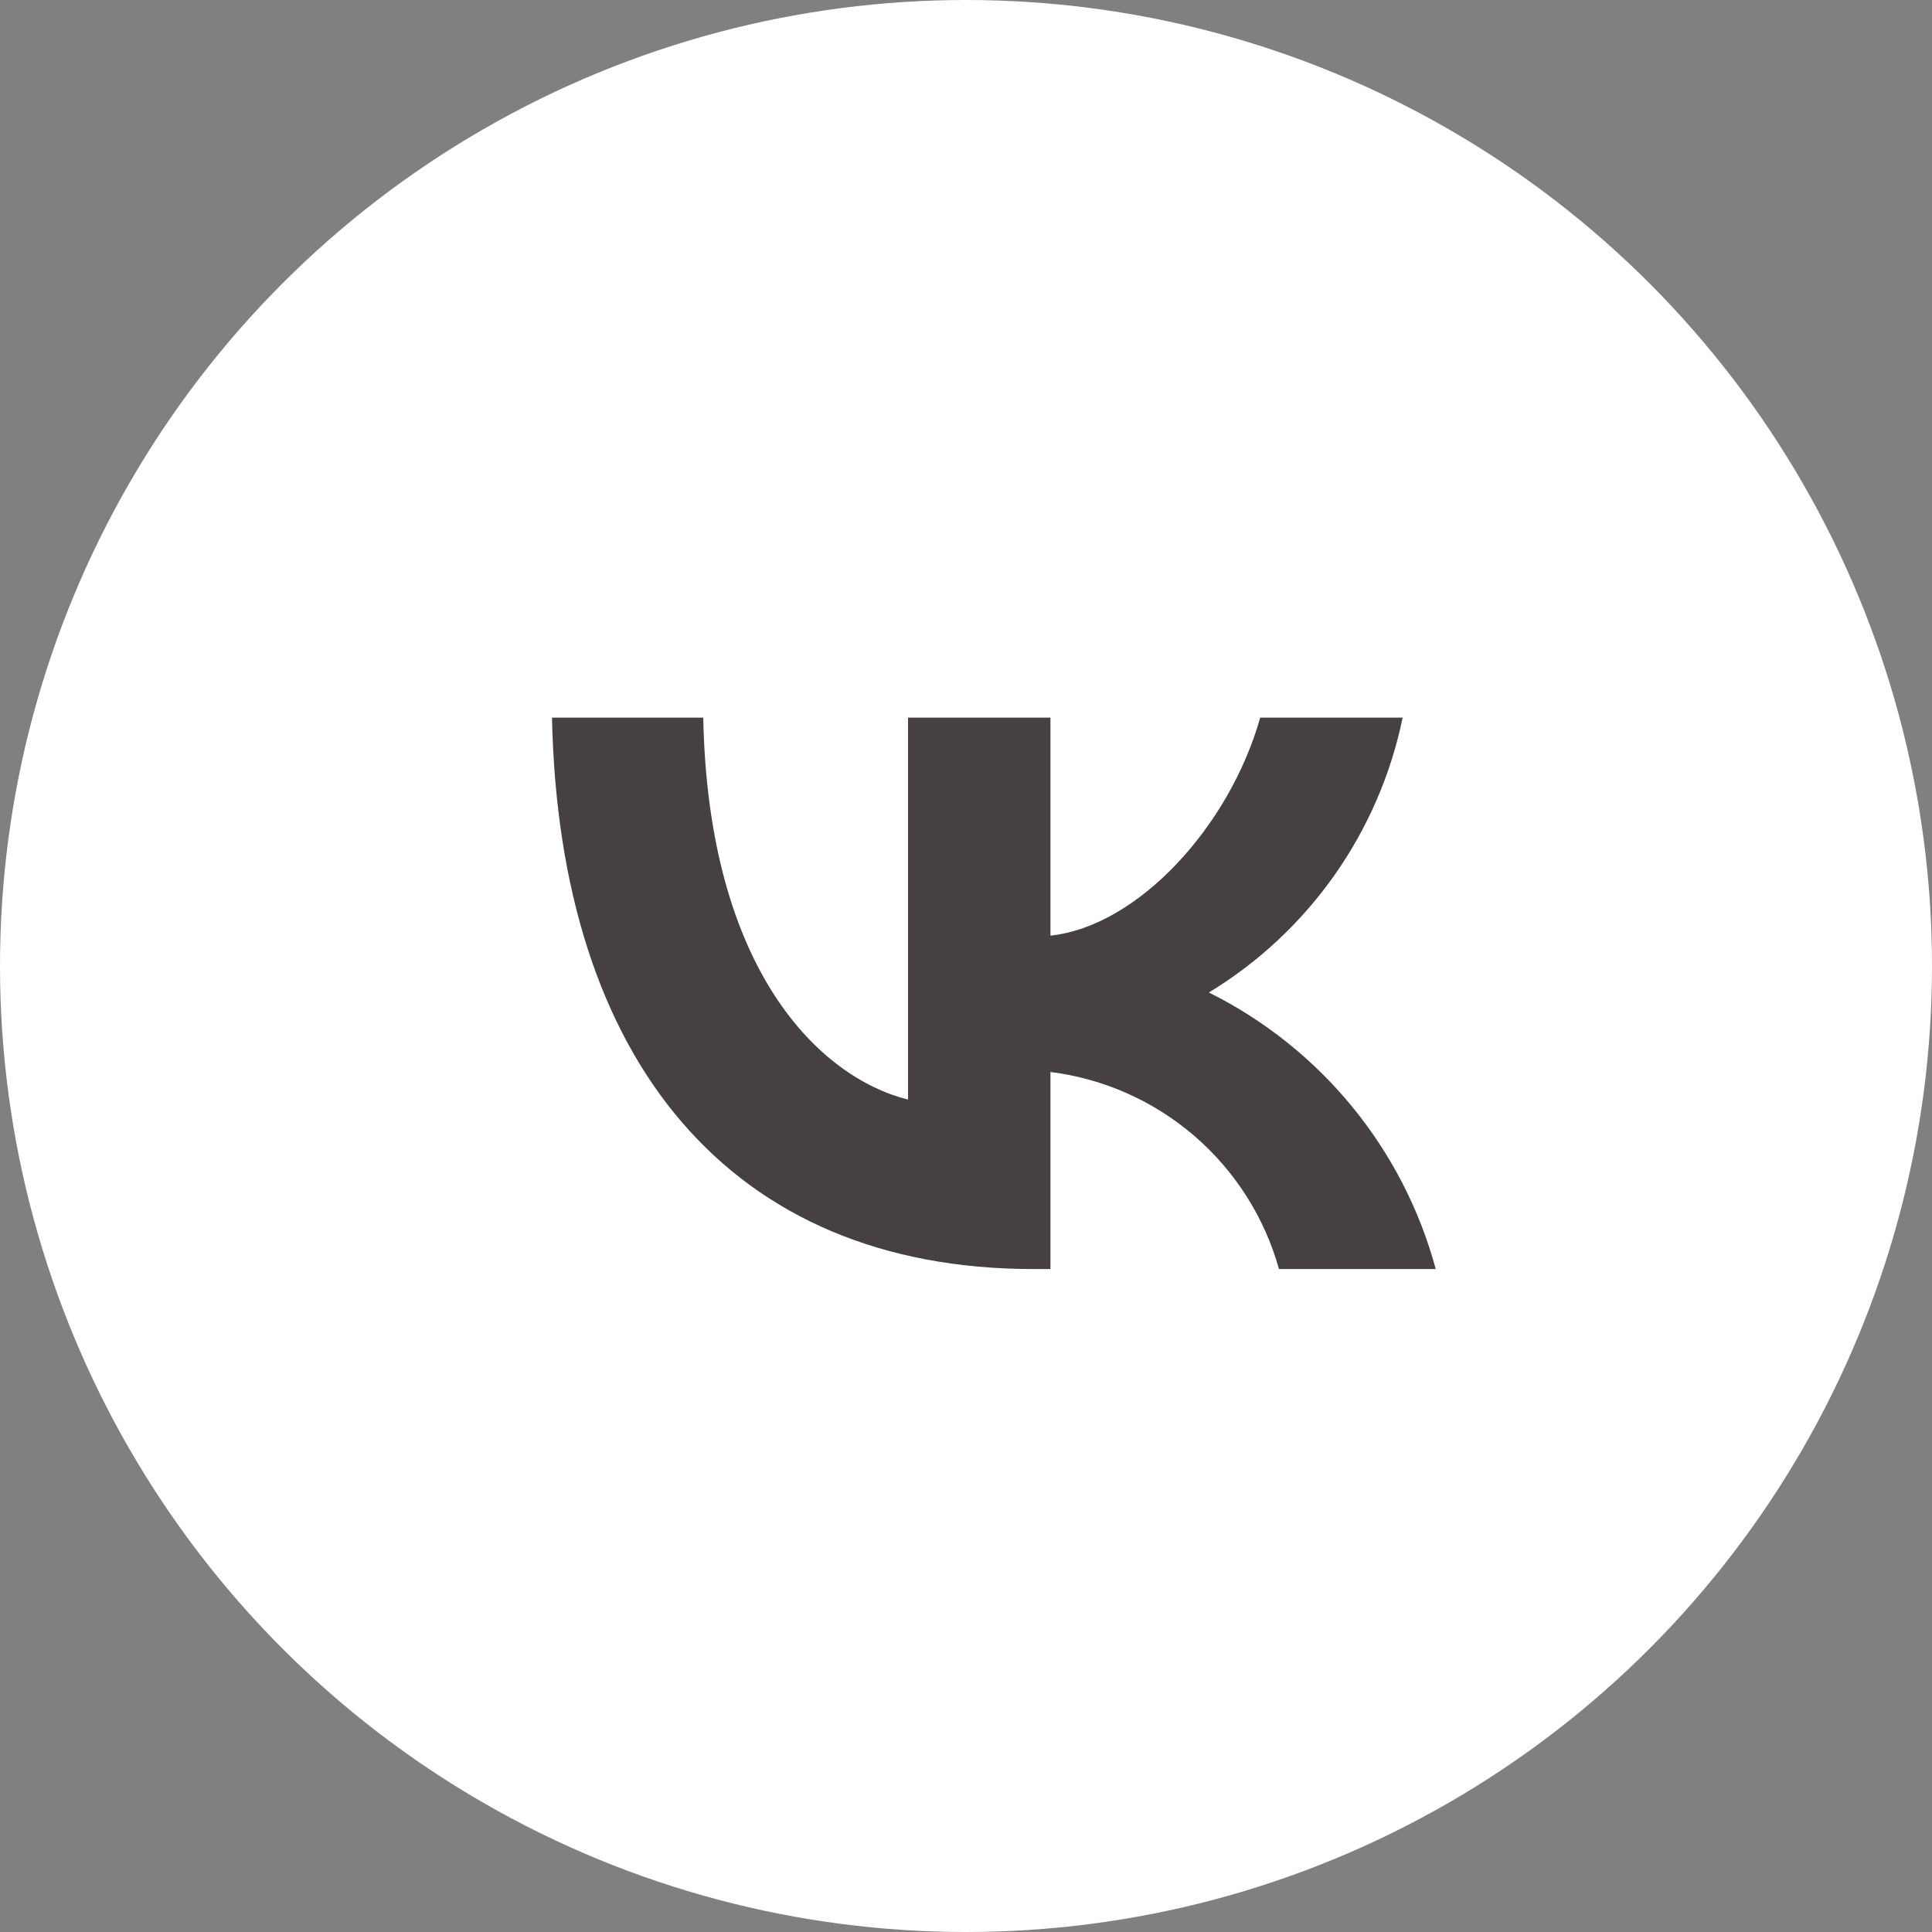
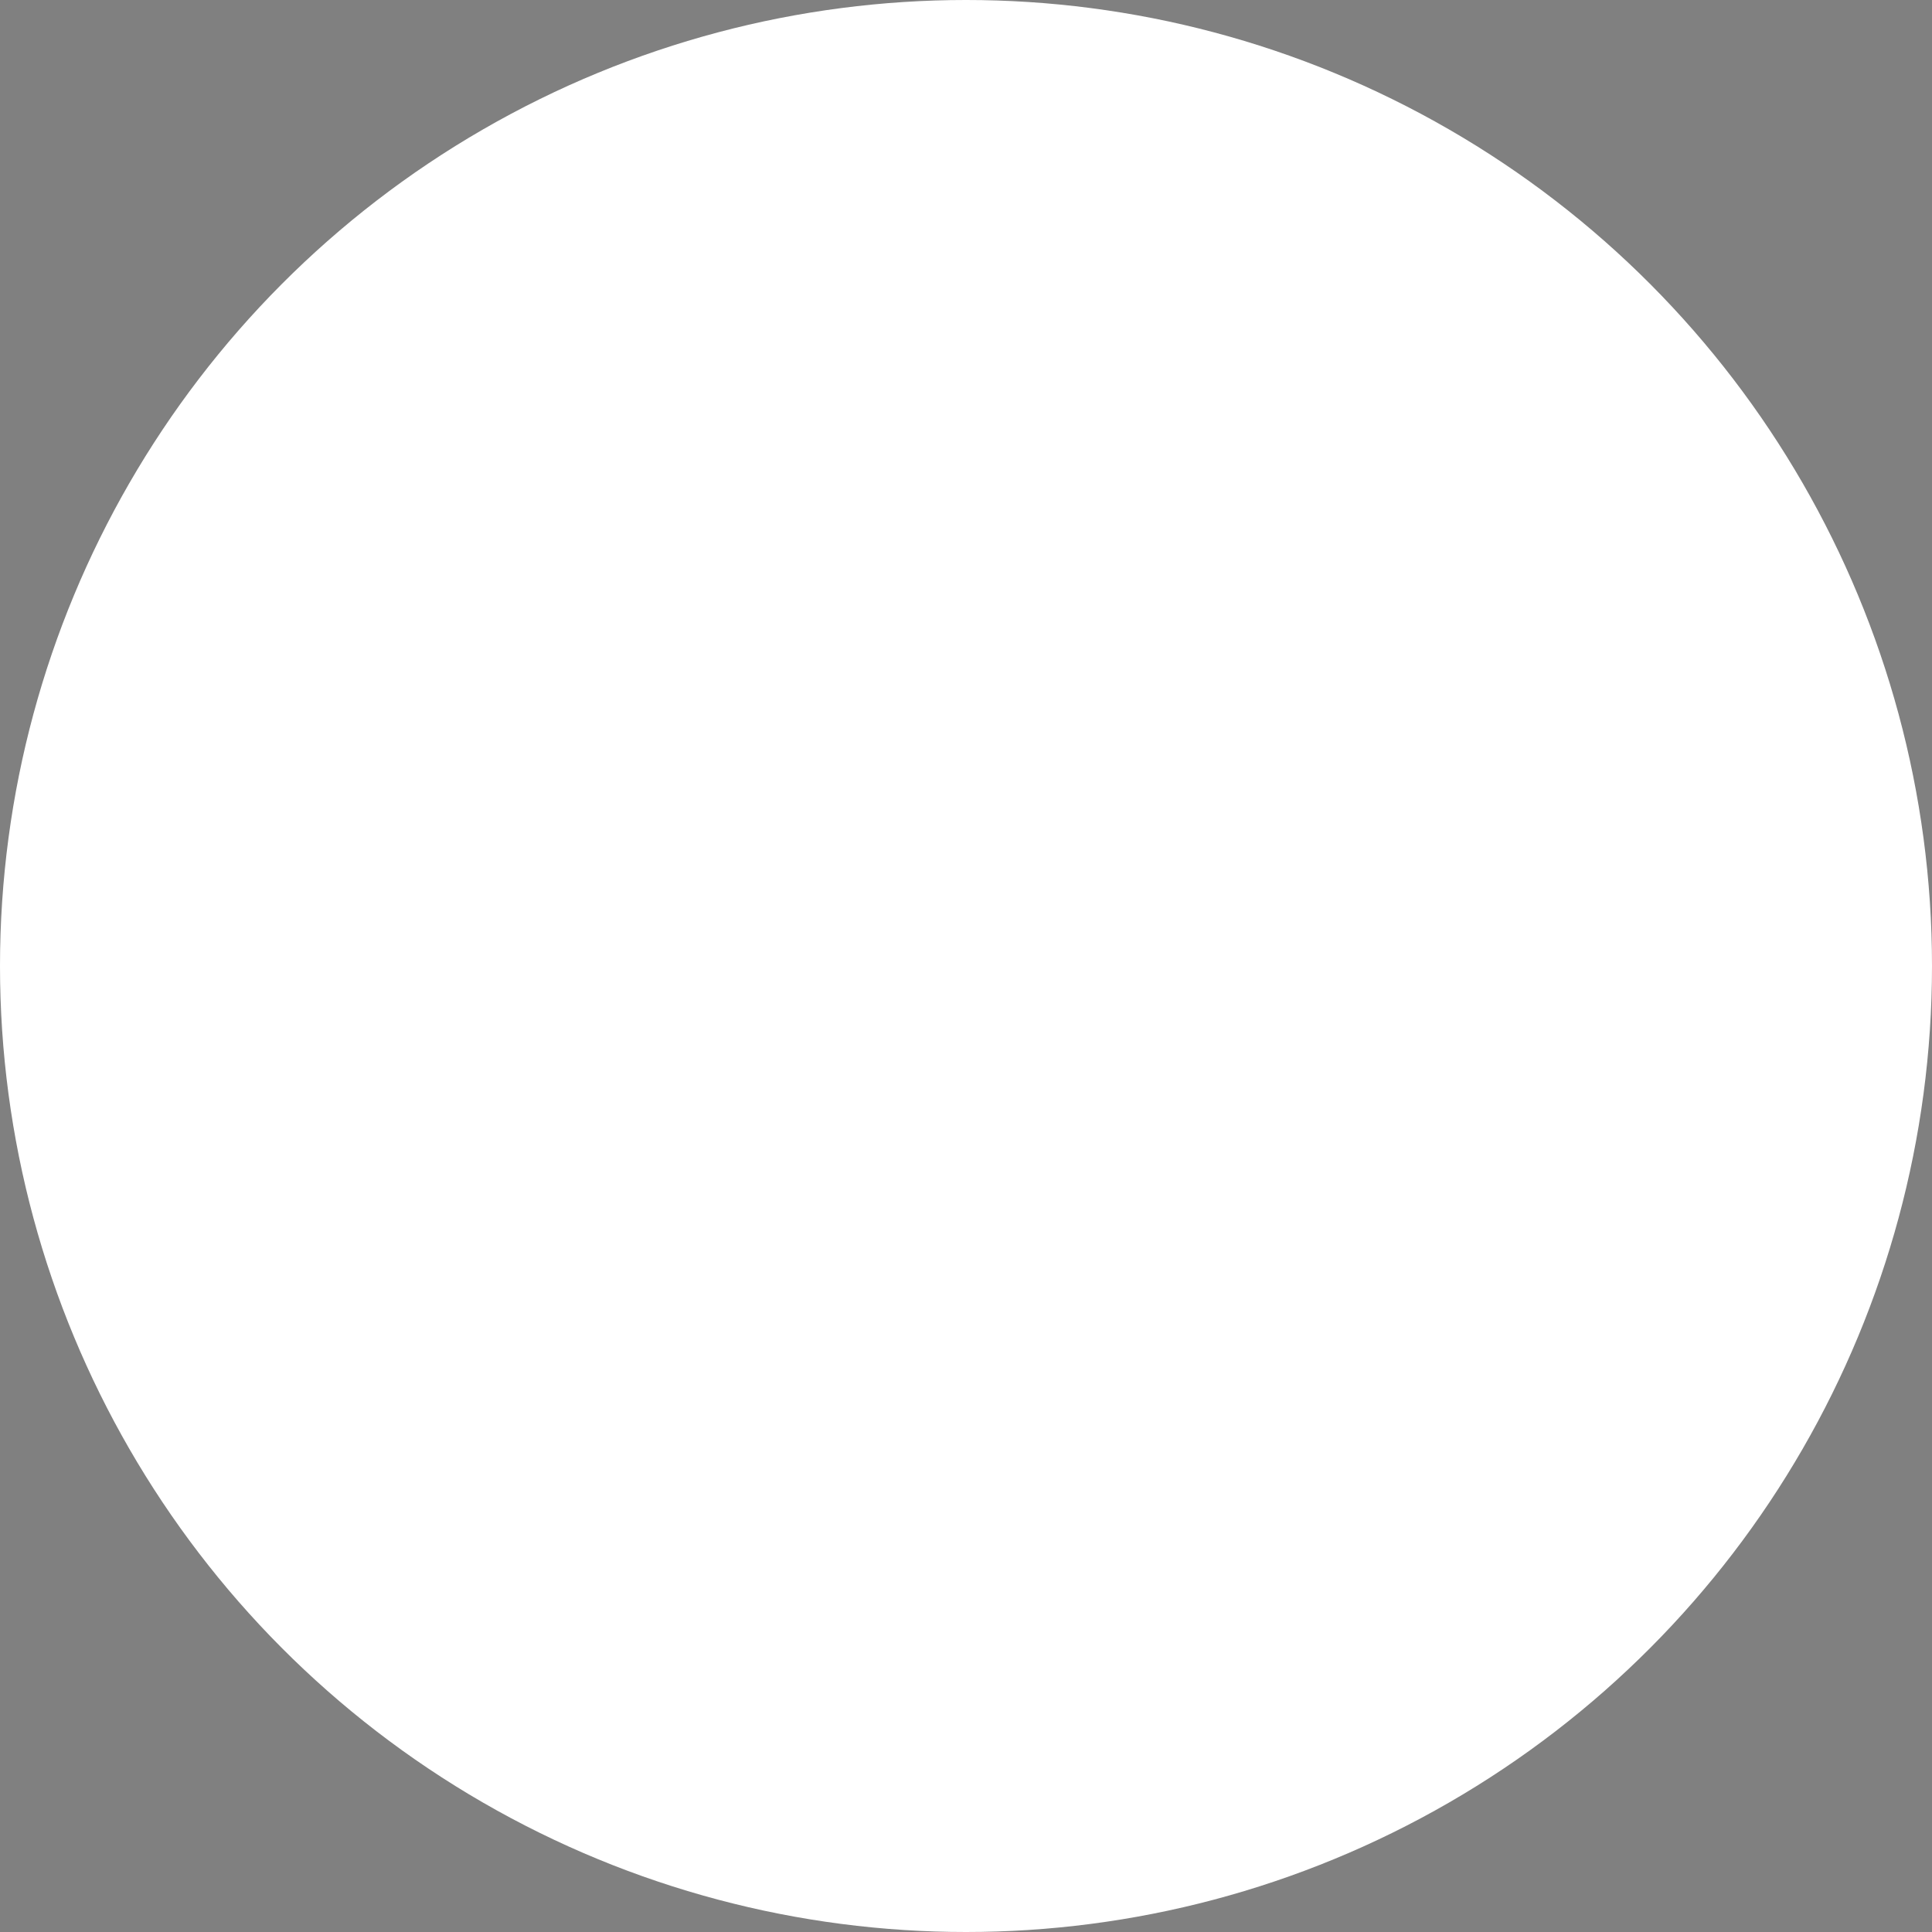
<svg xmlns="http://www.w3.org/2000/svg" width="35" height="35" viewBox="0 0 35 35" fill="none">
  <rect x="0" y="0" width="35" height="35" fill="#808080" stroke="none" />
  <circle cx="17.5" cy="17.5" r="17.5" fill="white" />
-   <path d="M18.72 22.99C13.25 22.99 10.13 19.24 10 13H12.74C12.83 17.58 14.85 19.52 16.45 19.92V13H19.03V16.95C20.61 16.78 22.27 14.98 22.83 13H25.41C25.199 14.027 24.778 14.999 24.174 15.856C23.57 16.713 22.796 17.436 21.9 17.98C22.9 18.477 23.784 19.181 24.492 20.044C25.201 20.908 25.718 21.912 26.01 22.99H23.17C22.908 22.053 22.375 21.215 21.639 20.58C20.902 19.945 19.995 19.541 19.03 19.42V22.99H18.72Z" fill="#464043" />
</svg>